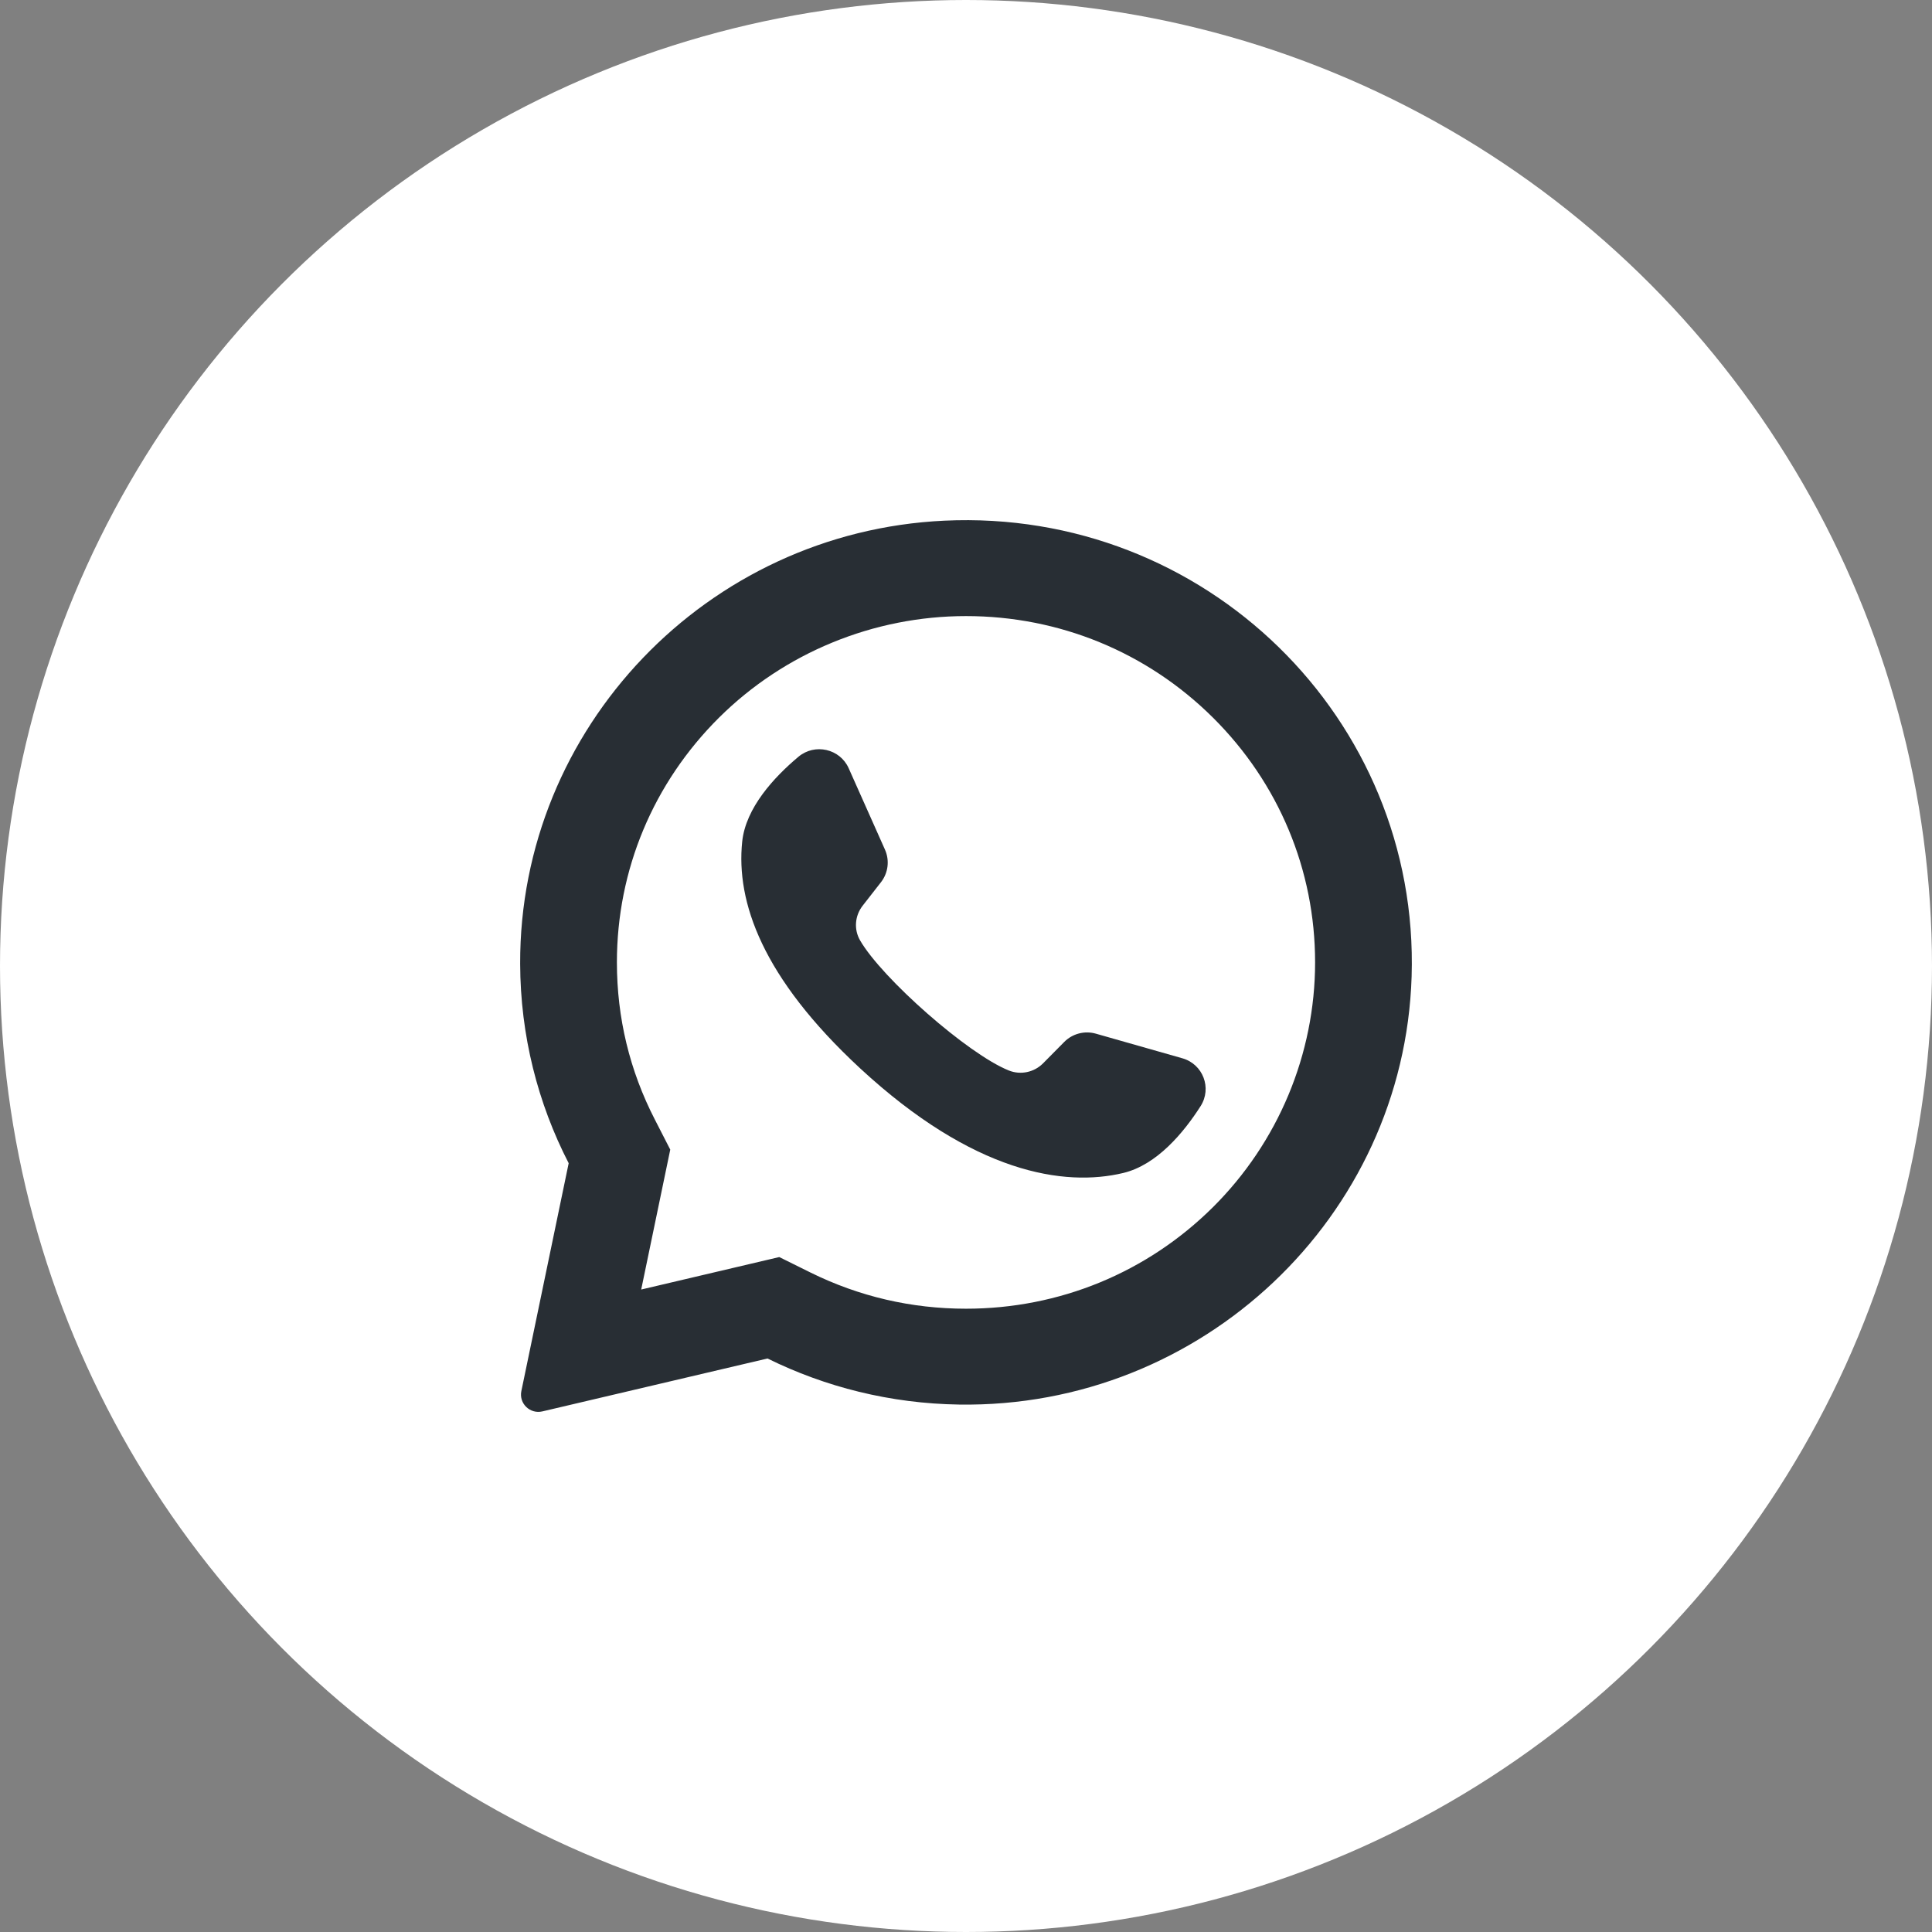
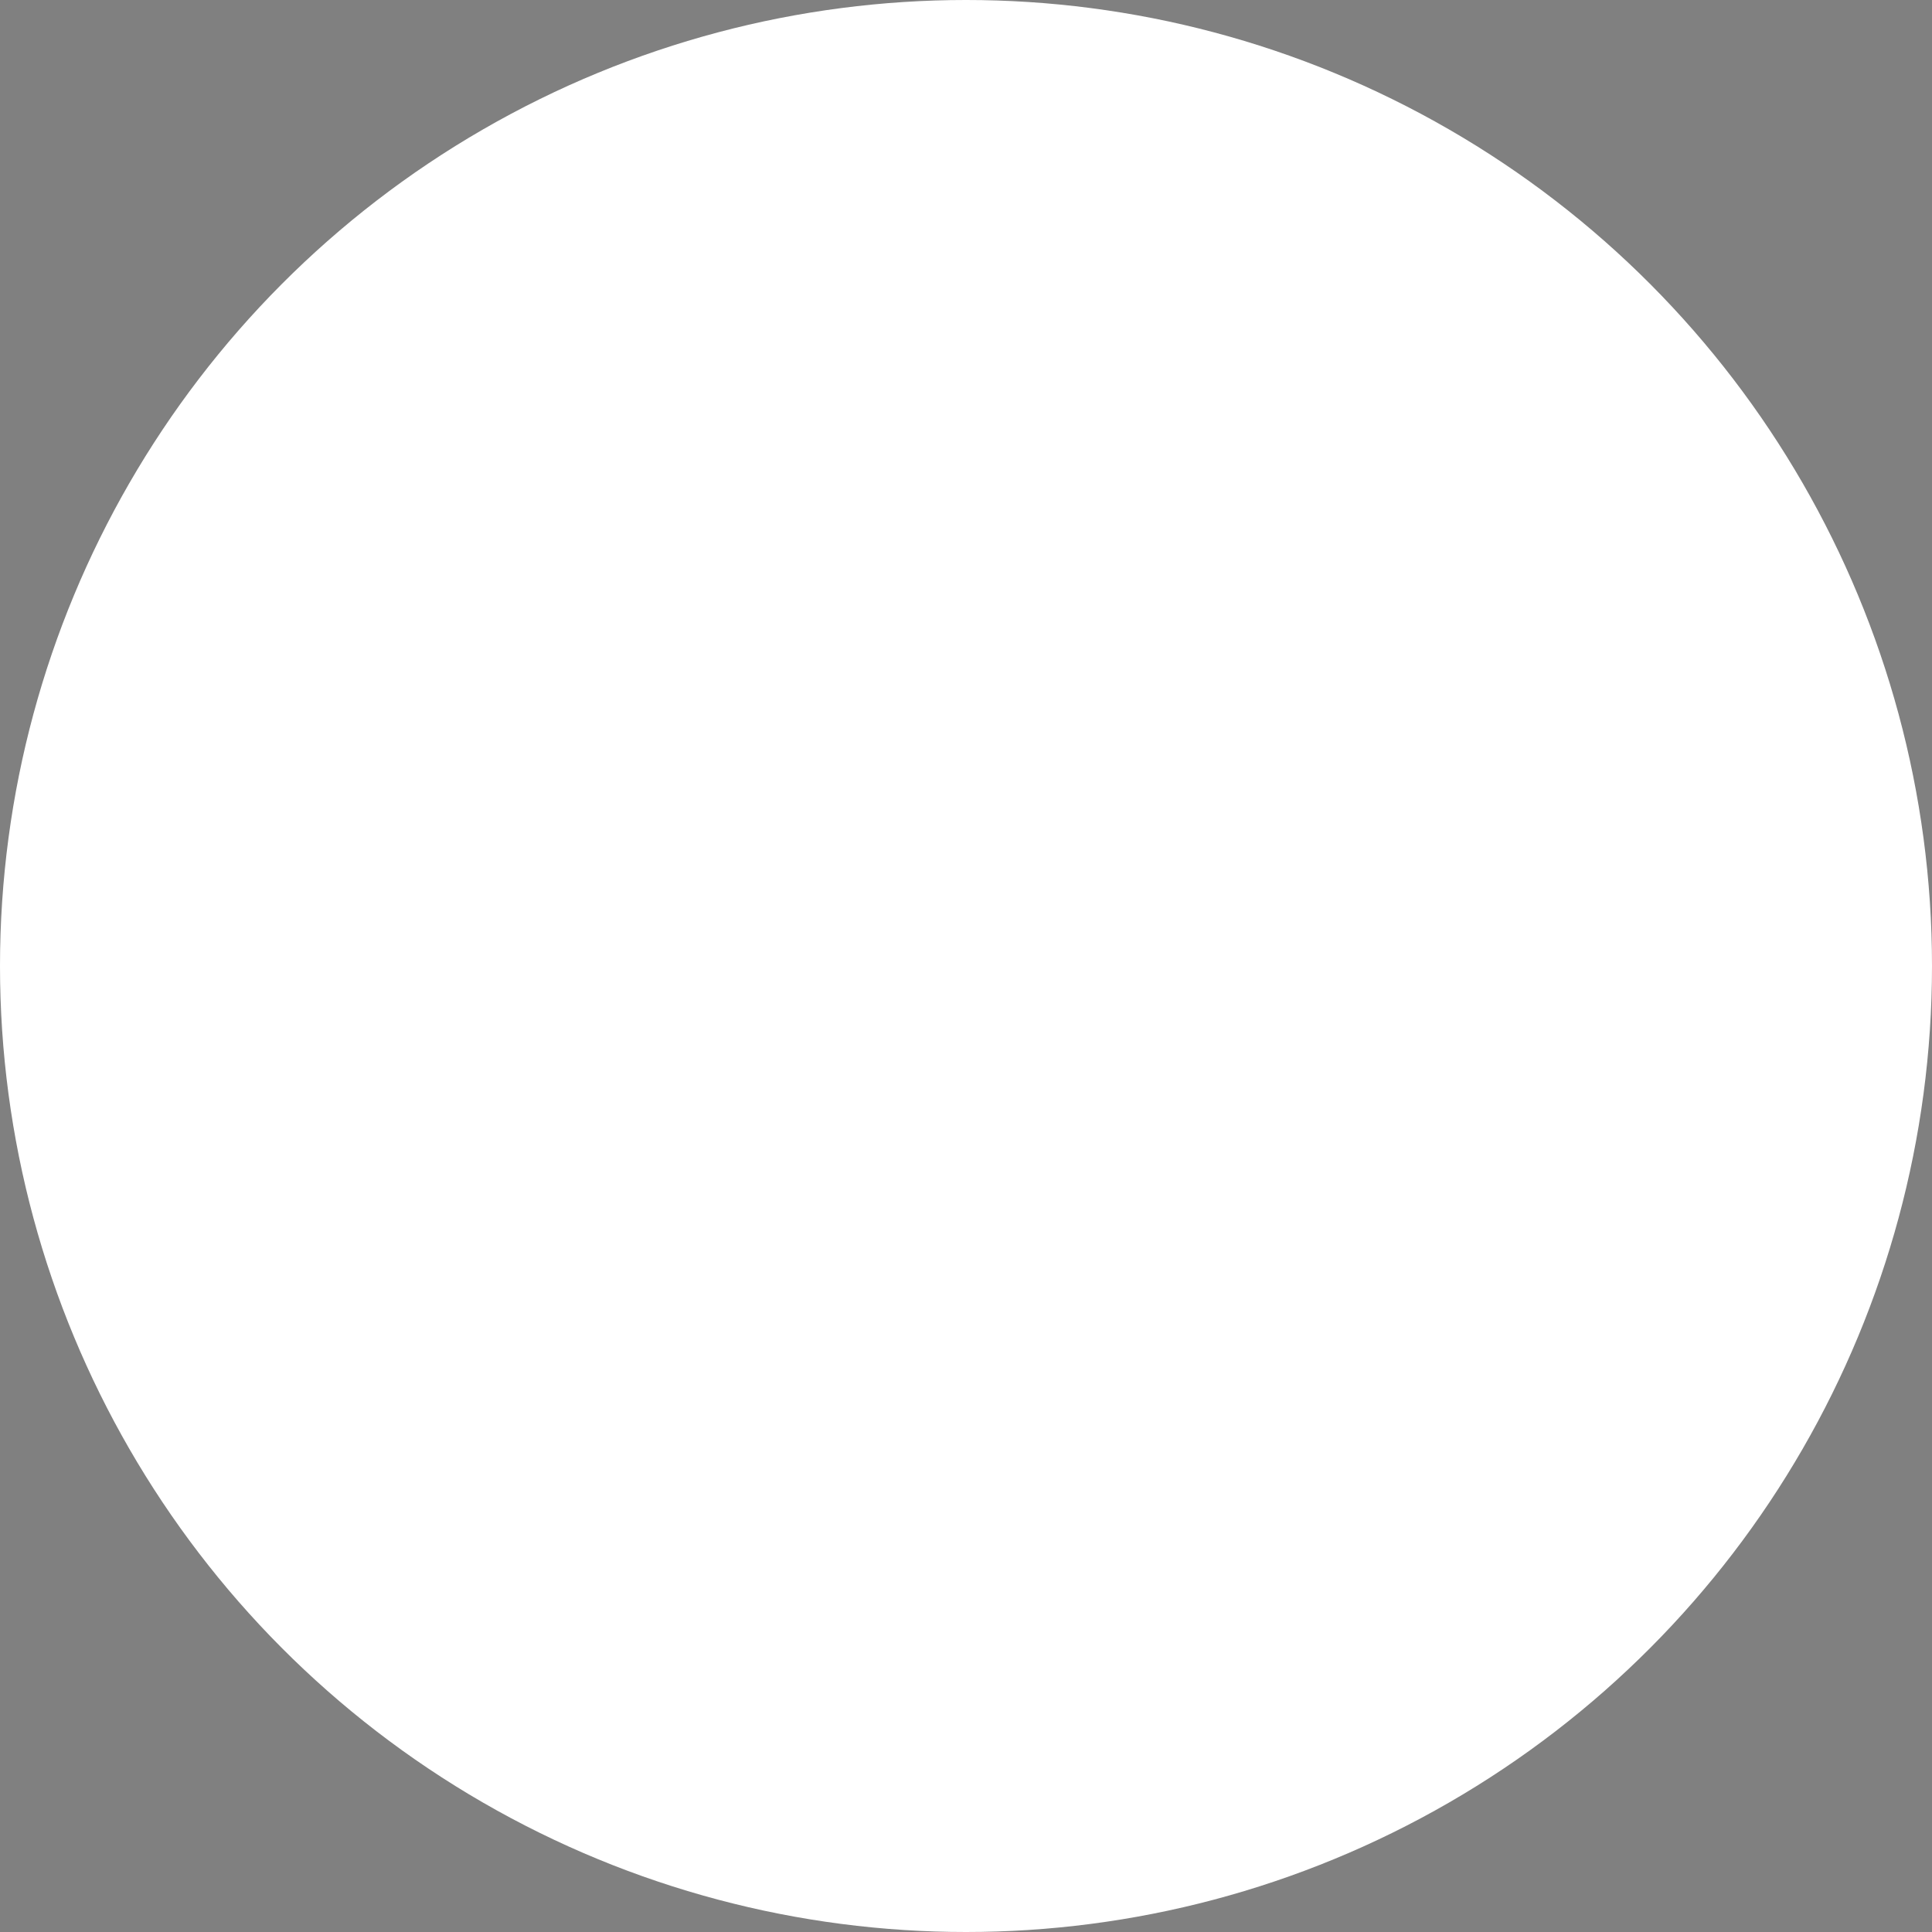
<svg xmlns="http://www.w3.org/2000/svg" width="26" height="26" viewBox="0 0 26 26" fill="none">
  <rect x="0" y="0" width="26" height="26" fill="#808080" stroke="none" />
  <circle cx="13" cy="13" r="13" fill="white" />
-   <path d="M12.707 7.007C9.512 7.158 6.99 9.797 7 12.97C7.003 13.936 7.238 14.848 7.653 15.654L7.016 18.721C6.982 18.887 7.132 19.033 7.299 18.994L10.329 18.282C11.107 18.666 11.981 18.888 12.907 18.902C16.172 18.952 18.895 16.38 18.997 13.142C19.106 9.671 16.218 6.841 12.707 7.007ZM16.322 16.247C15.435 17.127 14.255 17.612 13 17.612C12.265 17.612 11.562 17.448 10.909 17.126L10.487 16.917L8.629 17.354L9.02 15.471L8.813 15.067C8.474 14.409 8.302 13.697 8.302 12.951C8.302 11.707 8.791 10.537 9.678 9.656C10.557 8.784 11.756 8.291 13 8.291C14.255 8.291 15.435 8.776 16.322 9.656C17.209 10.537 17.698 11.707 17.698 12.951C17.698 14.185 17.201 15.374 16.322 16.247Z" fill="#282E34" />
-   <path d="M15.912 14.242L14.749 13.911C14.597 13.867 14.432 13.91 14.321 14.023L14.037 14.31C13.917 14.431 13.735 14.47 13.576 14.406C13.026 14.186 11.87 13.166 11.575 12.656C11.489 12.508 11.504 12.325 11.608 12.19L11.856 11.872C11.953 11.747 11.974 11.58 11.91 11.435L11.421 10.338C11.304 10.076 10.965 9.999 10.744 10.185C10.42 10.457 10.035 10.87 9.988 11.328C9.905 12.136 10.255 13.154 11.575 14.377C13.101 15.789 14.323 15.976 15.118 15.785C15.569 15.676 15.93 15.242 16.157 14.886C16.312 14.643 16.19 14.321 15.912 14.242Z" fill="#282E34" />
</svg>